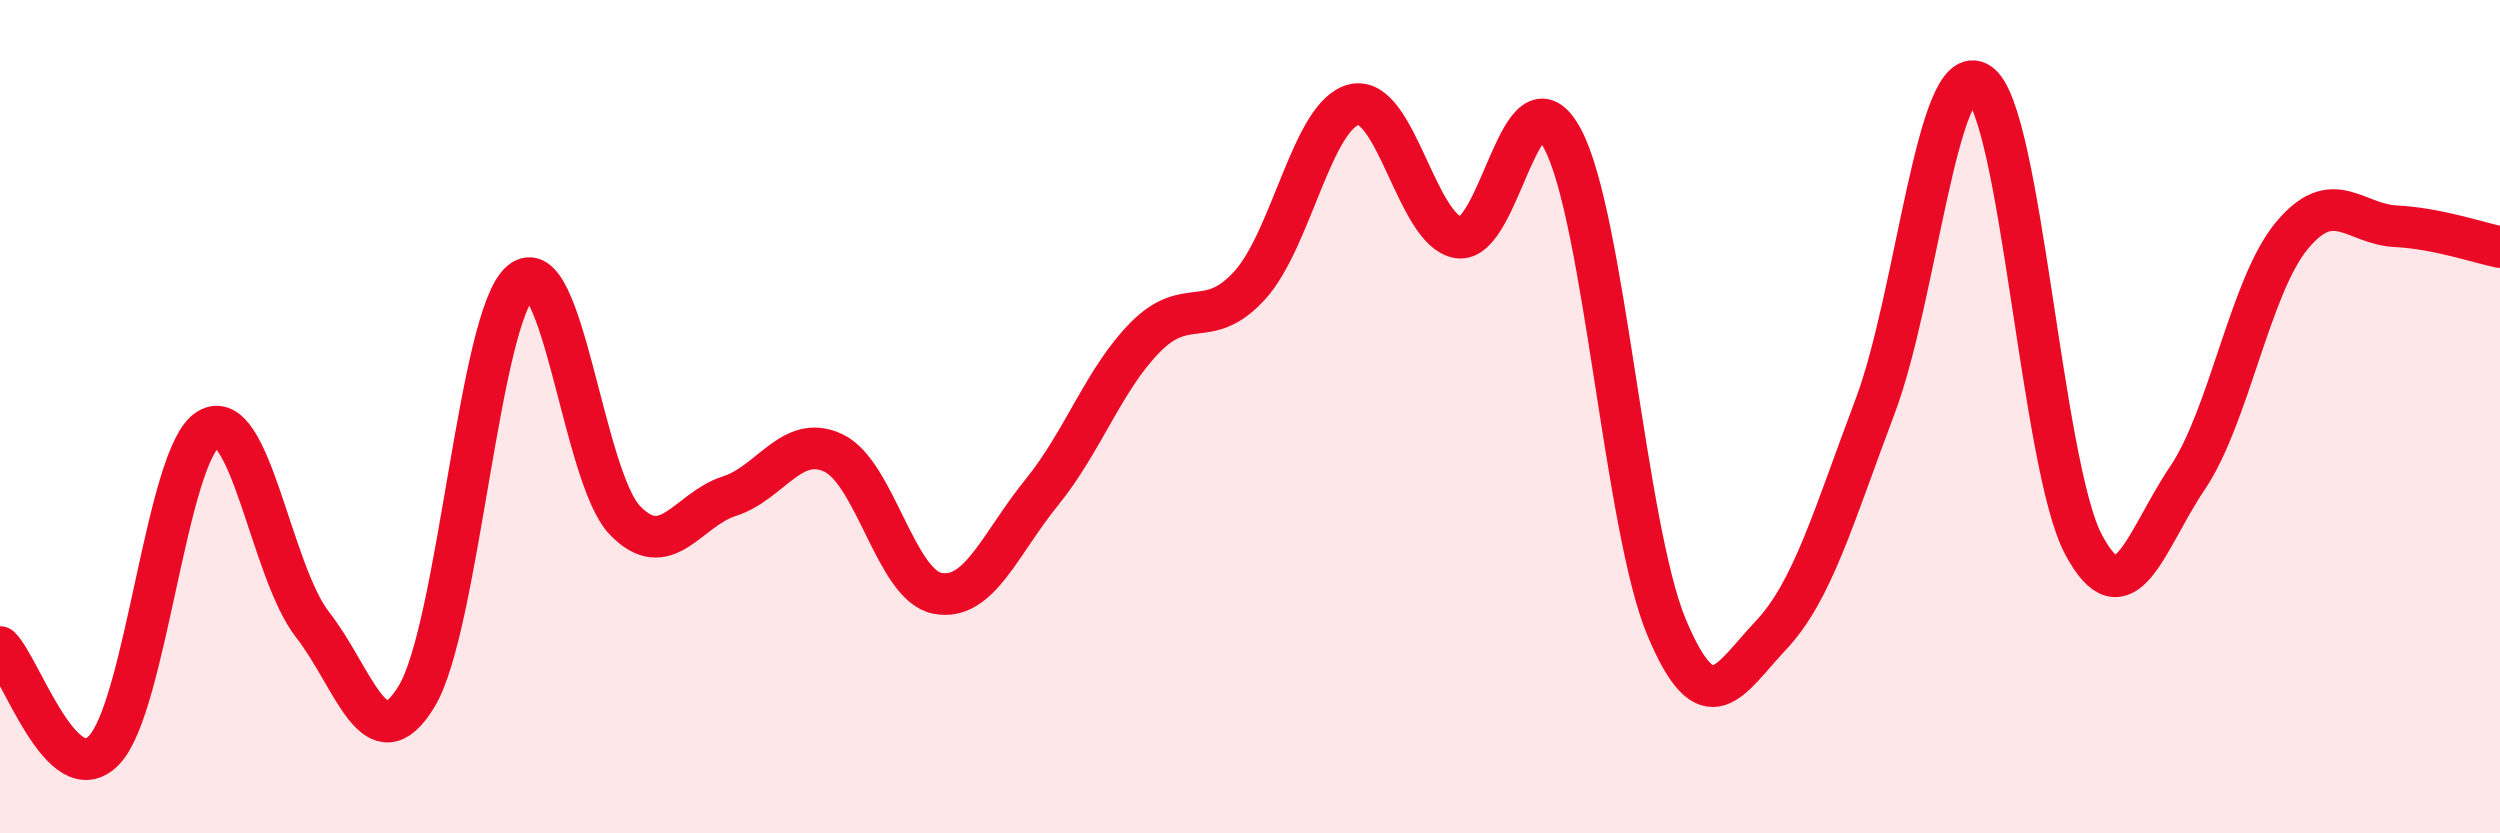
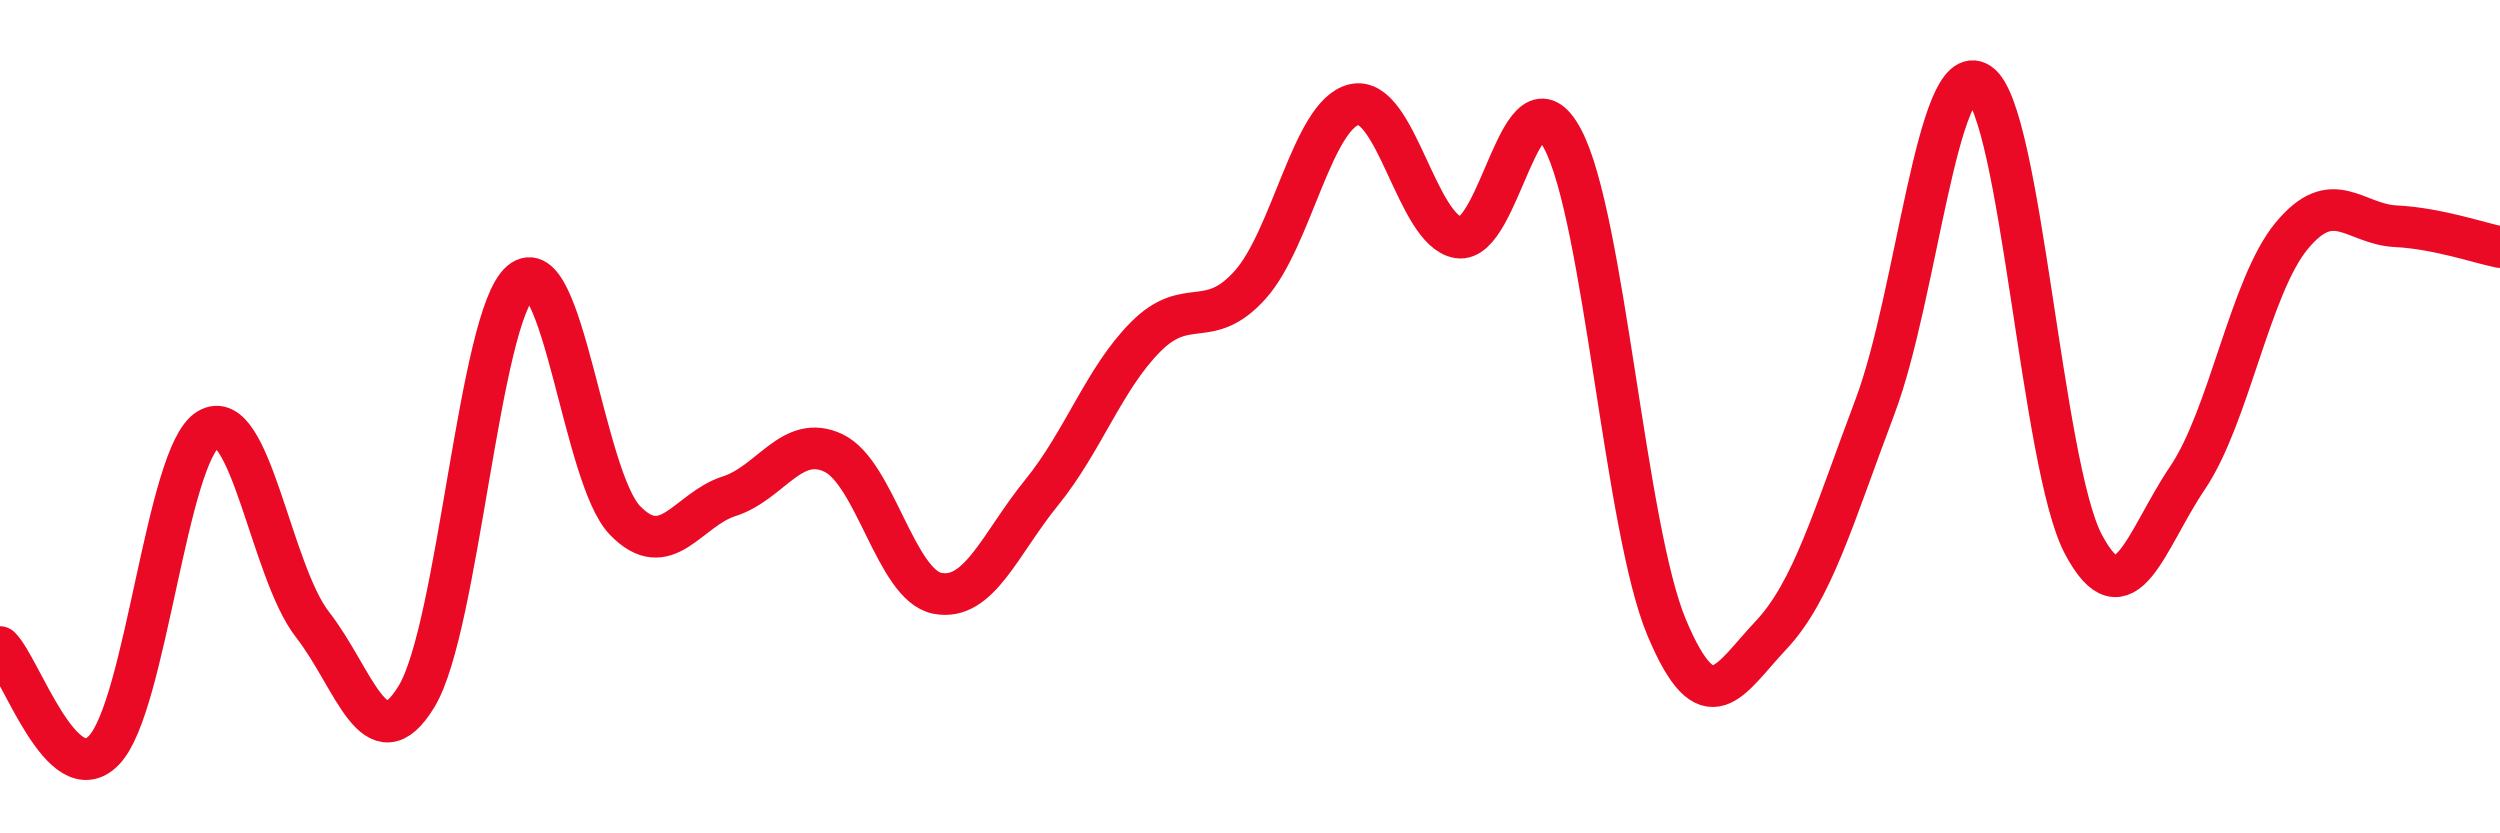
<svg xmlns="http://www.w3.org/2000/svg" width="60" height="20" viewBox="0 0 60 20">
-   <path d="M 0,15.53 C 0.5,16.02 1.5,19.05 2.5,18 C 3.5,16.95 4,10.9 5,10.3 C 6,9.7 6.5,13.71 7.5,14.99 C 8.5,16.27 9,18.36 10,16.71 C 11,15.06 11.5,7.6 12.5,6.76 C 13.5,5.92 14,11.46 15,12.49 C 16,13.52 16.5,12.23 17.5,11.91 C 18.5,11.59 19,10.4 20,10.87 C 21,11.34 21.5,14.05 22.5,14.24 C 23.5,14.43 24,13.05 25,11.82 C 26,10.59 26.5,9.08 27.5,8.08 C 28.5,7.08 29,7.95 30,6.84 C 31,5.73 31.5,2.74 32.5,2.51 C 33.5,2.28 34,5.54 35,5.7 C 36,5.86 36.5,1.46 37.5,3.33 C 38.5,5.2 39,12.68 40,15.06 C 41,17.44 41.5,16.31 42.5,15.25 C 43.5,14.19 44,12.41 45,9.76 C 46,7.11 46.5,1.34 47.5,2 C 48.5,2.66 49,11.17 50,13.06 C 51,14.95 51.5,12.95 52.5,11.47 C 53.5,9.99 54,6.87 55,5.66 C 56,4.45 56.5,5.38 57.5,5.43 C 58.5,5.48 59.5,5.83 60,5.93L60 20L0 20Z" fill="#EB0A25" opacity="0.1" stroke-linecap="round" stroke-linejoin="round" />
  <path d="M 0,15.53 C 0.5,16.02 1.5,19.05 2.5,18 C 3.5,16.95 4,10.9 5,10.3 C 6,9.7 6.5,13.71 7.5,14.99 C 8.5,16.27 9,18.36 10,16.71 C 11,15.06 11.5,7.6 12.5,6.76 C 13.5,5.92 14,11.46 15,12.49 C 16,13.52 16.5,12.23 17.5,11.91 C 18.5,11.59 19,10.4 20,10.87 C 21,11.34 21.5,14.05 22.5,14.24 C 23.5,14.43 24,13.05 25,11.82 C 26,10.59 26.5,9.08 27.5,8.08 C 28.5,7.08 29,7.95 30,6.84 C 31,5.73 31.5,2.74 32.5,2.51 C 33.5,2.28 34,5.54 35,5.7 C 36,5.86 36.5,1.46 37.5,3.33 C 38.5,5.2 39,12.68 40,15.06 C 41,17.44 41.5,16.31 42.5,15.25 C 43.5,14.19 44,12.41 45,9.76 C 46,7.11 46.5,1.34 47.5,2 C 48.5,2.66 49,11.17 50,13.06 C 51,14.95 51.5,12.95 52.5,11.47 C 53.5,9.99 54,6.87 55,5.66 C 56,4.45 56.5,5.38 57.5,5.43 C 58.5,5.48 59.5,5.83 60,5.93" stroke="#EB0A25" stroke-width="1" fill="none" stroke-linecap="round" stroke-linejoin="round" />
</svg>